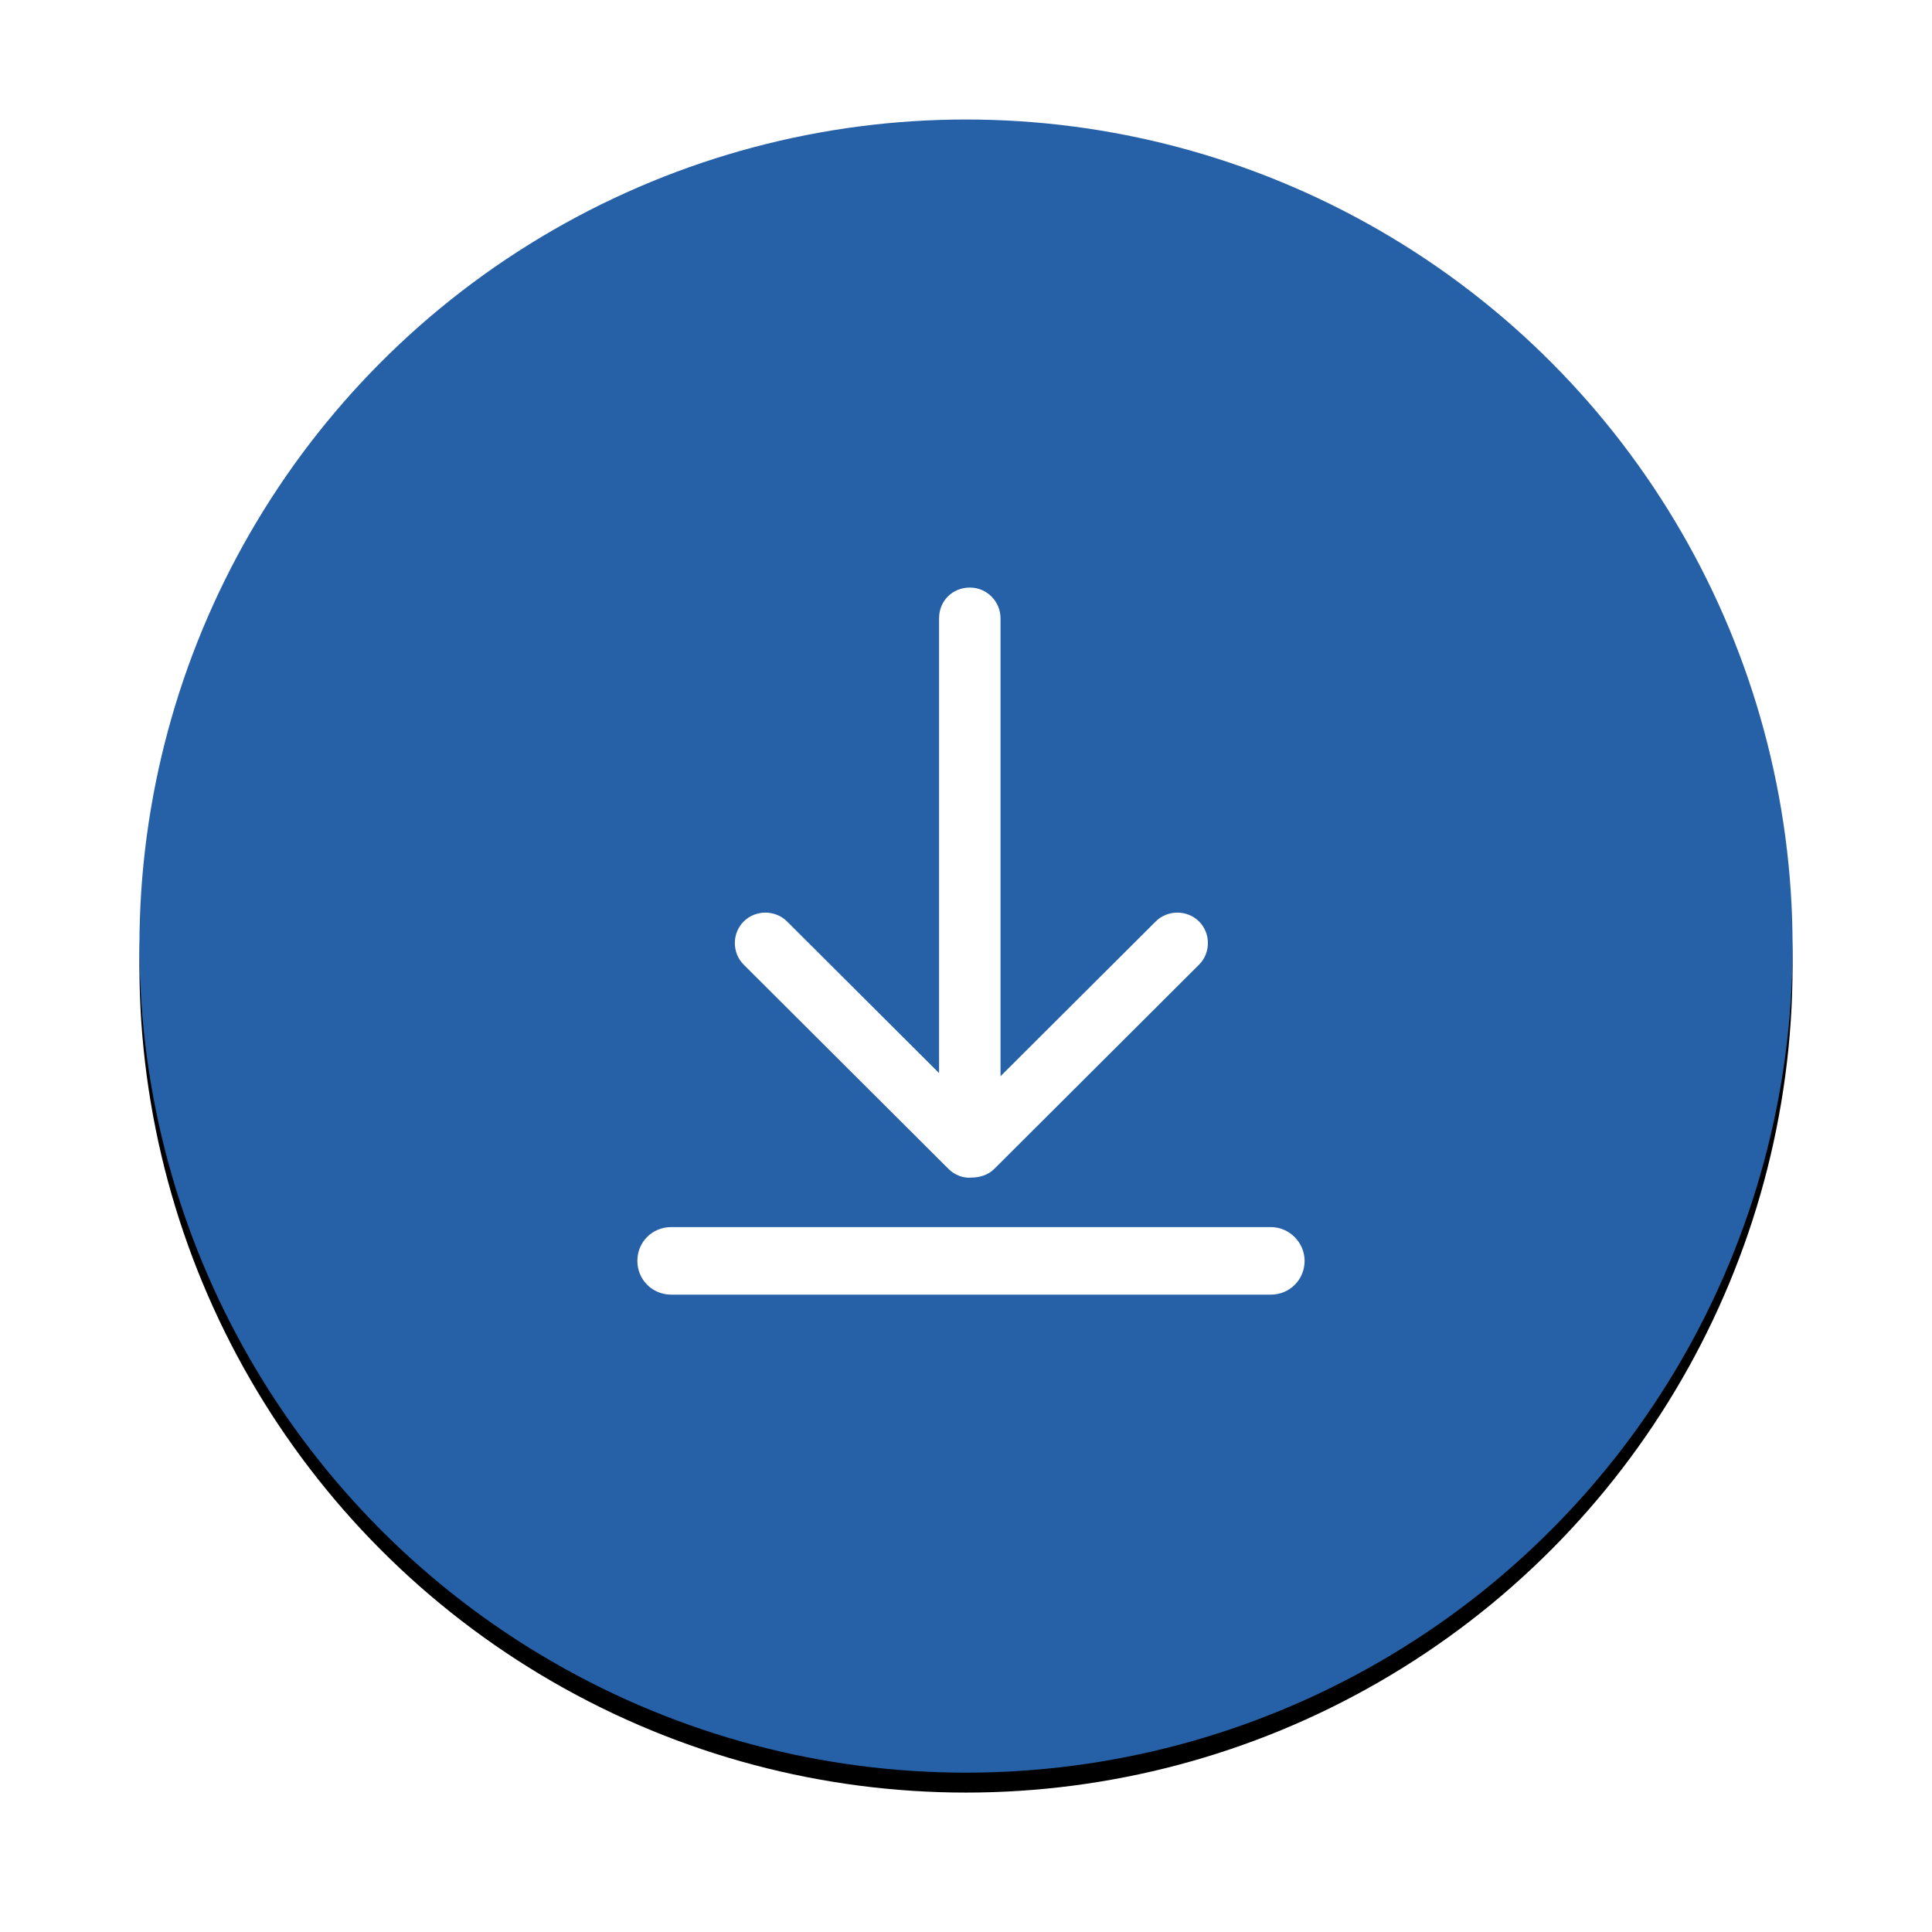
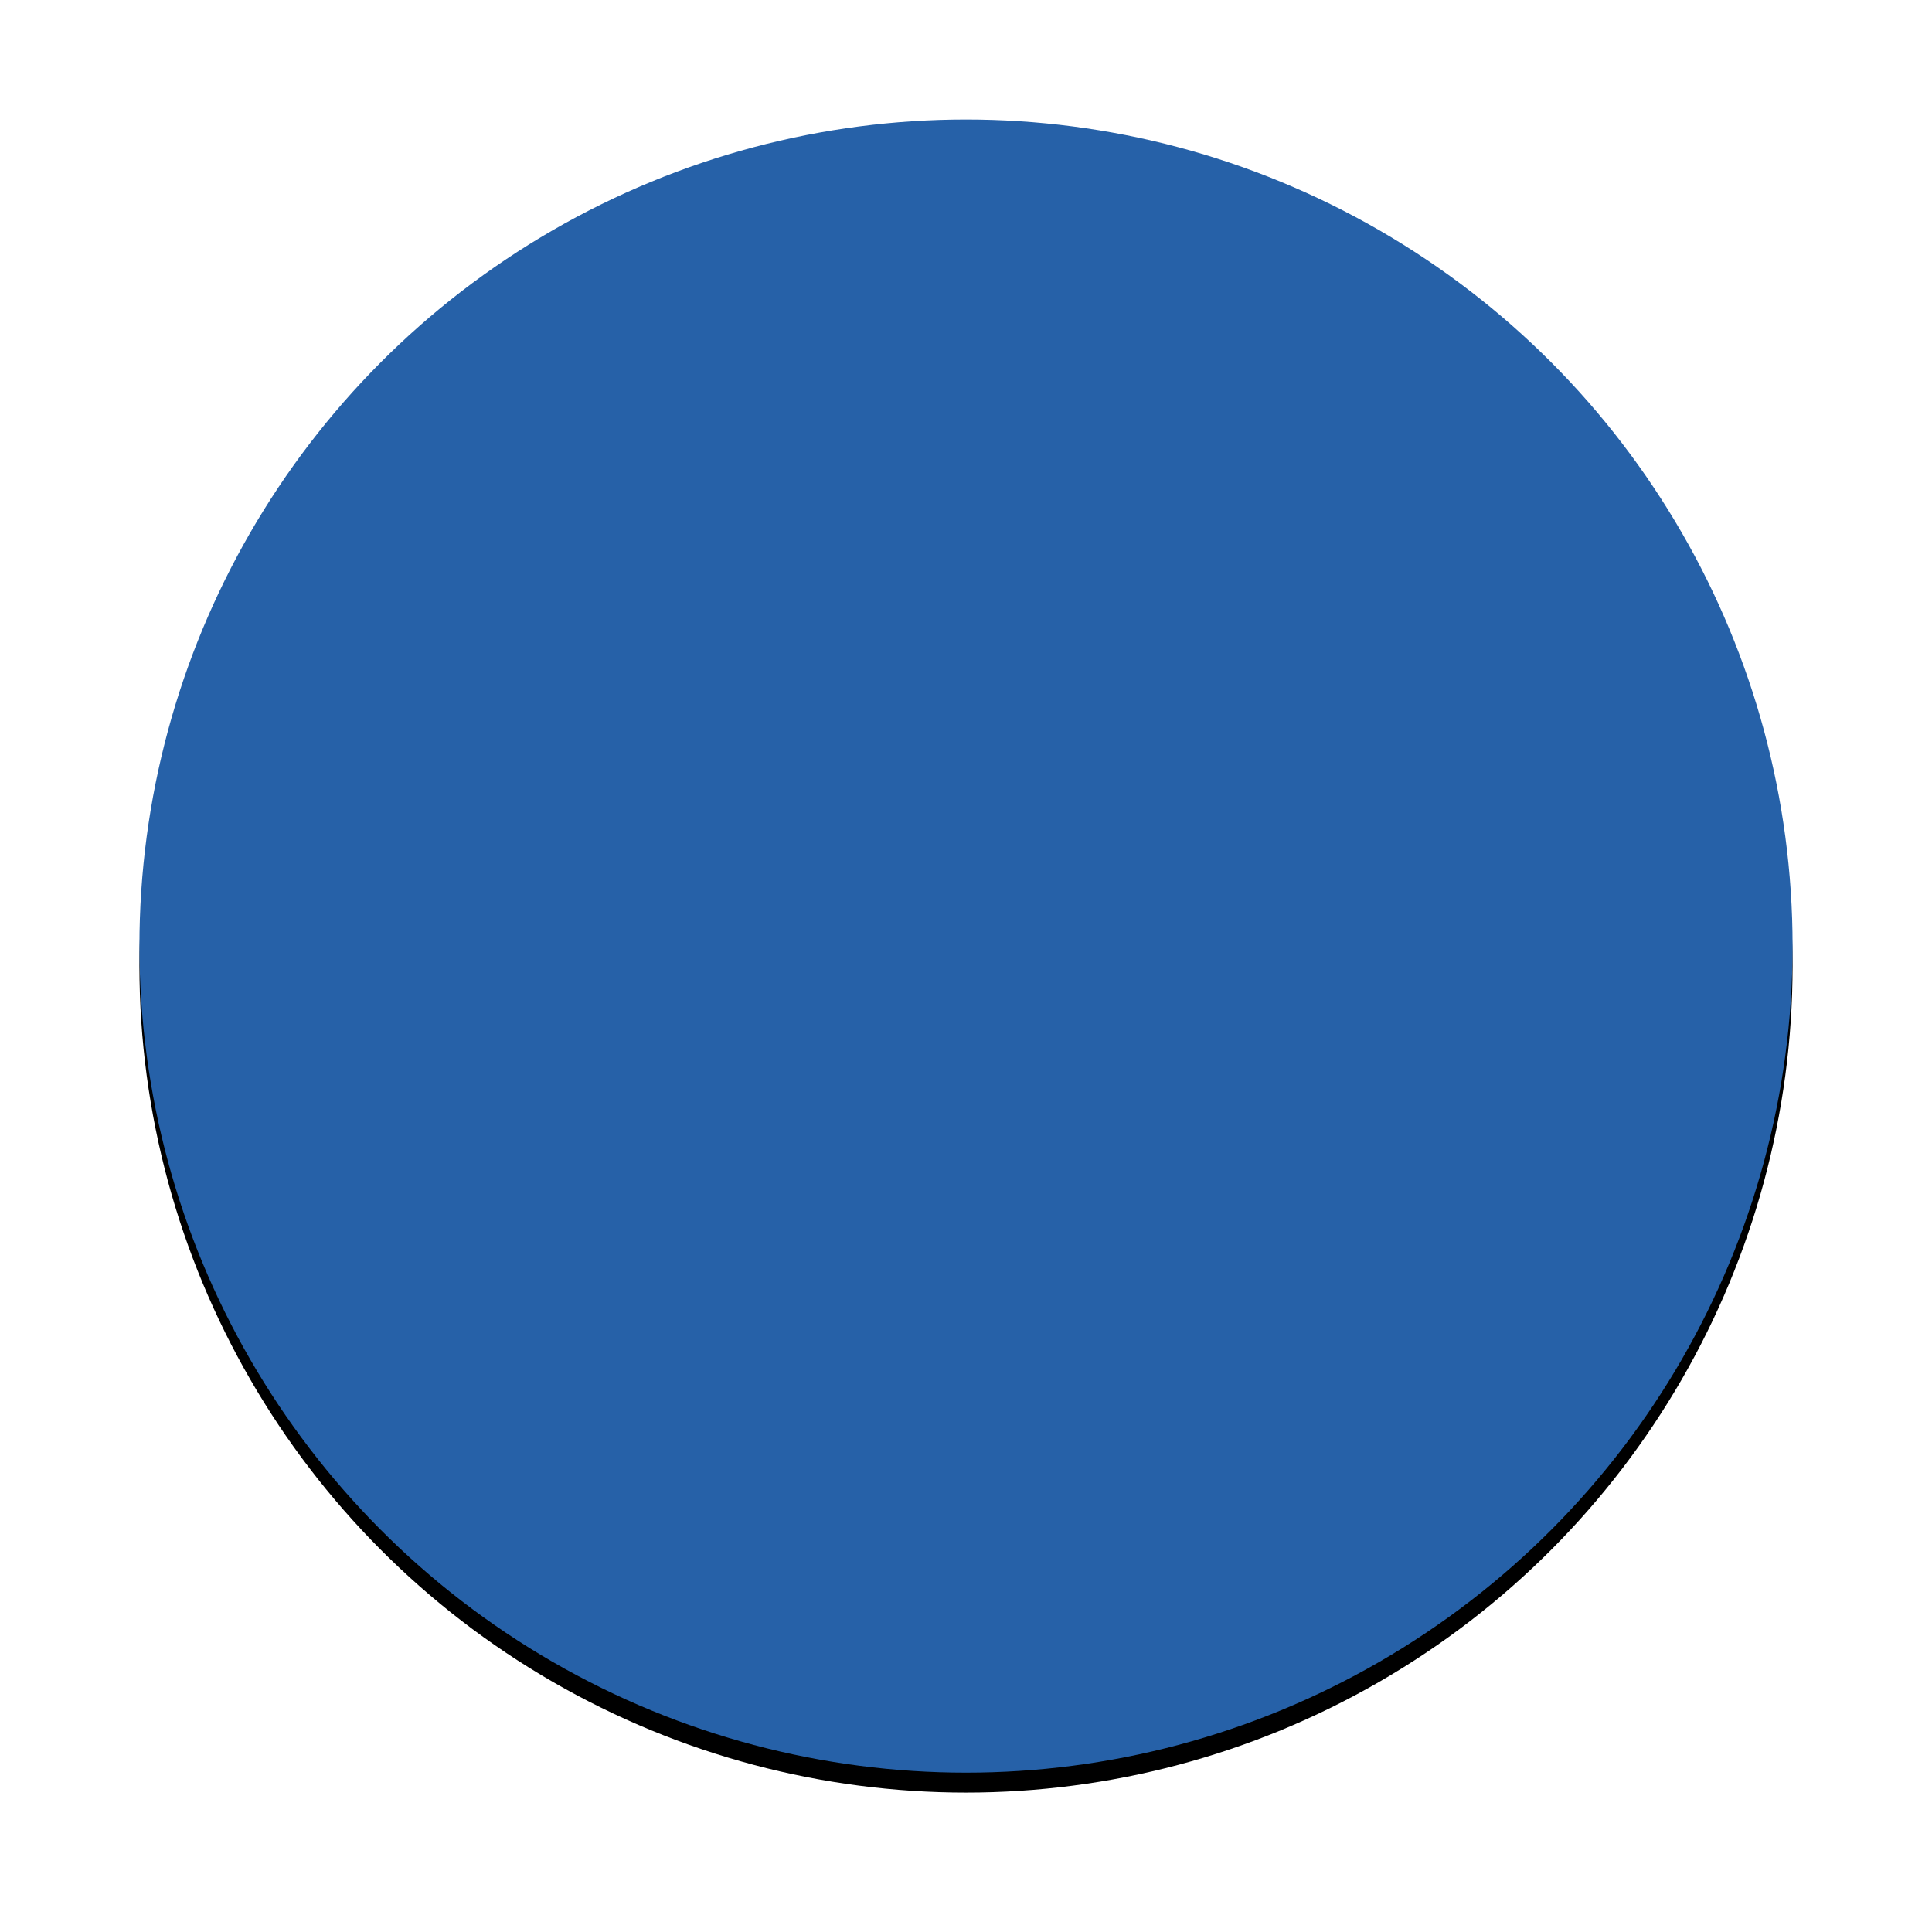
<svg xmlns="http://www.w3.org/2000/svg" xmlns:xlink="http://www.w3.org/1999/xlink" width="194px" height="194px" viewBox="0 0 194 194" version="1.1">
  <title>分组 8</title>
  <desc>Created with Sketch.</desc>
  <defs>
    <circle id="path-1" cx="83" cy="83" r="83" />
    <filter x="-13.3%" y="-12.0%" width="126.5%" height="126.5%" filterUnits="objectBoundingBox" id="filter-2">
      <feOffset dx="0" dy="2" in="SourceAlpha" result="shadowOffsetOuter1" />
      <feGaussianBlur stdDeviation="7" in="shadowOffsetOuter1" result="shadowBlurOuter1" />
      <feColorMatrix values="0 0 0 0 0.15   0 0 0 0 0.239   0 0 0 0 0.347  0 0 0 0.239 0" type="matrix" in="shadowBlurOuter1" />
    </filter>
  </defs>
  <g id="Page-1" stroke="none" stroke-width="1" fill="none" fill-rule="evenodd">
    <g id="5.-Machine详情页" transform="translate(-1417, -3795)" fill-rule="nonzero">
      <g id="分组-5" transform="translate(1372, 3807)">
        <g id="分组-8" transform="translate(59, 0)">
          <g id="椭圆形">
            <use fill="black" fill-opacity="1" filter="url(#filter-2)" xlink:href="#path-1" />
            <use fill="#2661A8" xlink:href="#path-1" />
          </g>
          <g id="下载" transform="translate(50, 47)" fill="#FFFFFF">
-             <path d="M63.599,64.216 L3.401,64.216 C1.503,64.216 0,65.714 0,67.608 C0,69.501 1.503,71 3.401,71 L63.599,71 C65.497,71 67,69.501 67,67.608 C67,65.793 65.497,64.216 63.599,64.216 Z M31.246,58.378 C31.878,59.009 32.749,59.324 33.54,59.246 C34.331,59.246 35.201,59.009 35.834,58.378 L56.4,37.867 C57.587,36.683 57.587,34.711 56.4,33.528 C55.214,32.344 53.236,32.344 52.05,33.528 L36.466,49.069 L36.466,3.077 C36.466,1.42 35.122,0 33.381,0 C31.641,0 30.296,1.341 30.296,3.077 L30.296,48.753 L15.03,33.528 C13.843,32.344 11.865,32.344 10.679,33.528 C9.492,34.711 9.492,36.683 10.679,37.867 L31.246,58.378 Z" id="形状" />
-           </g>
+             </g>
        </g>
      </g>
    </g>
  </g>
</svg>